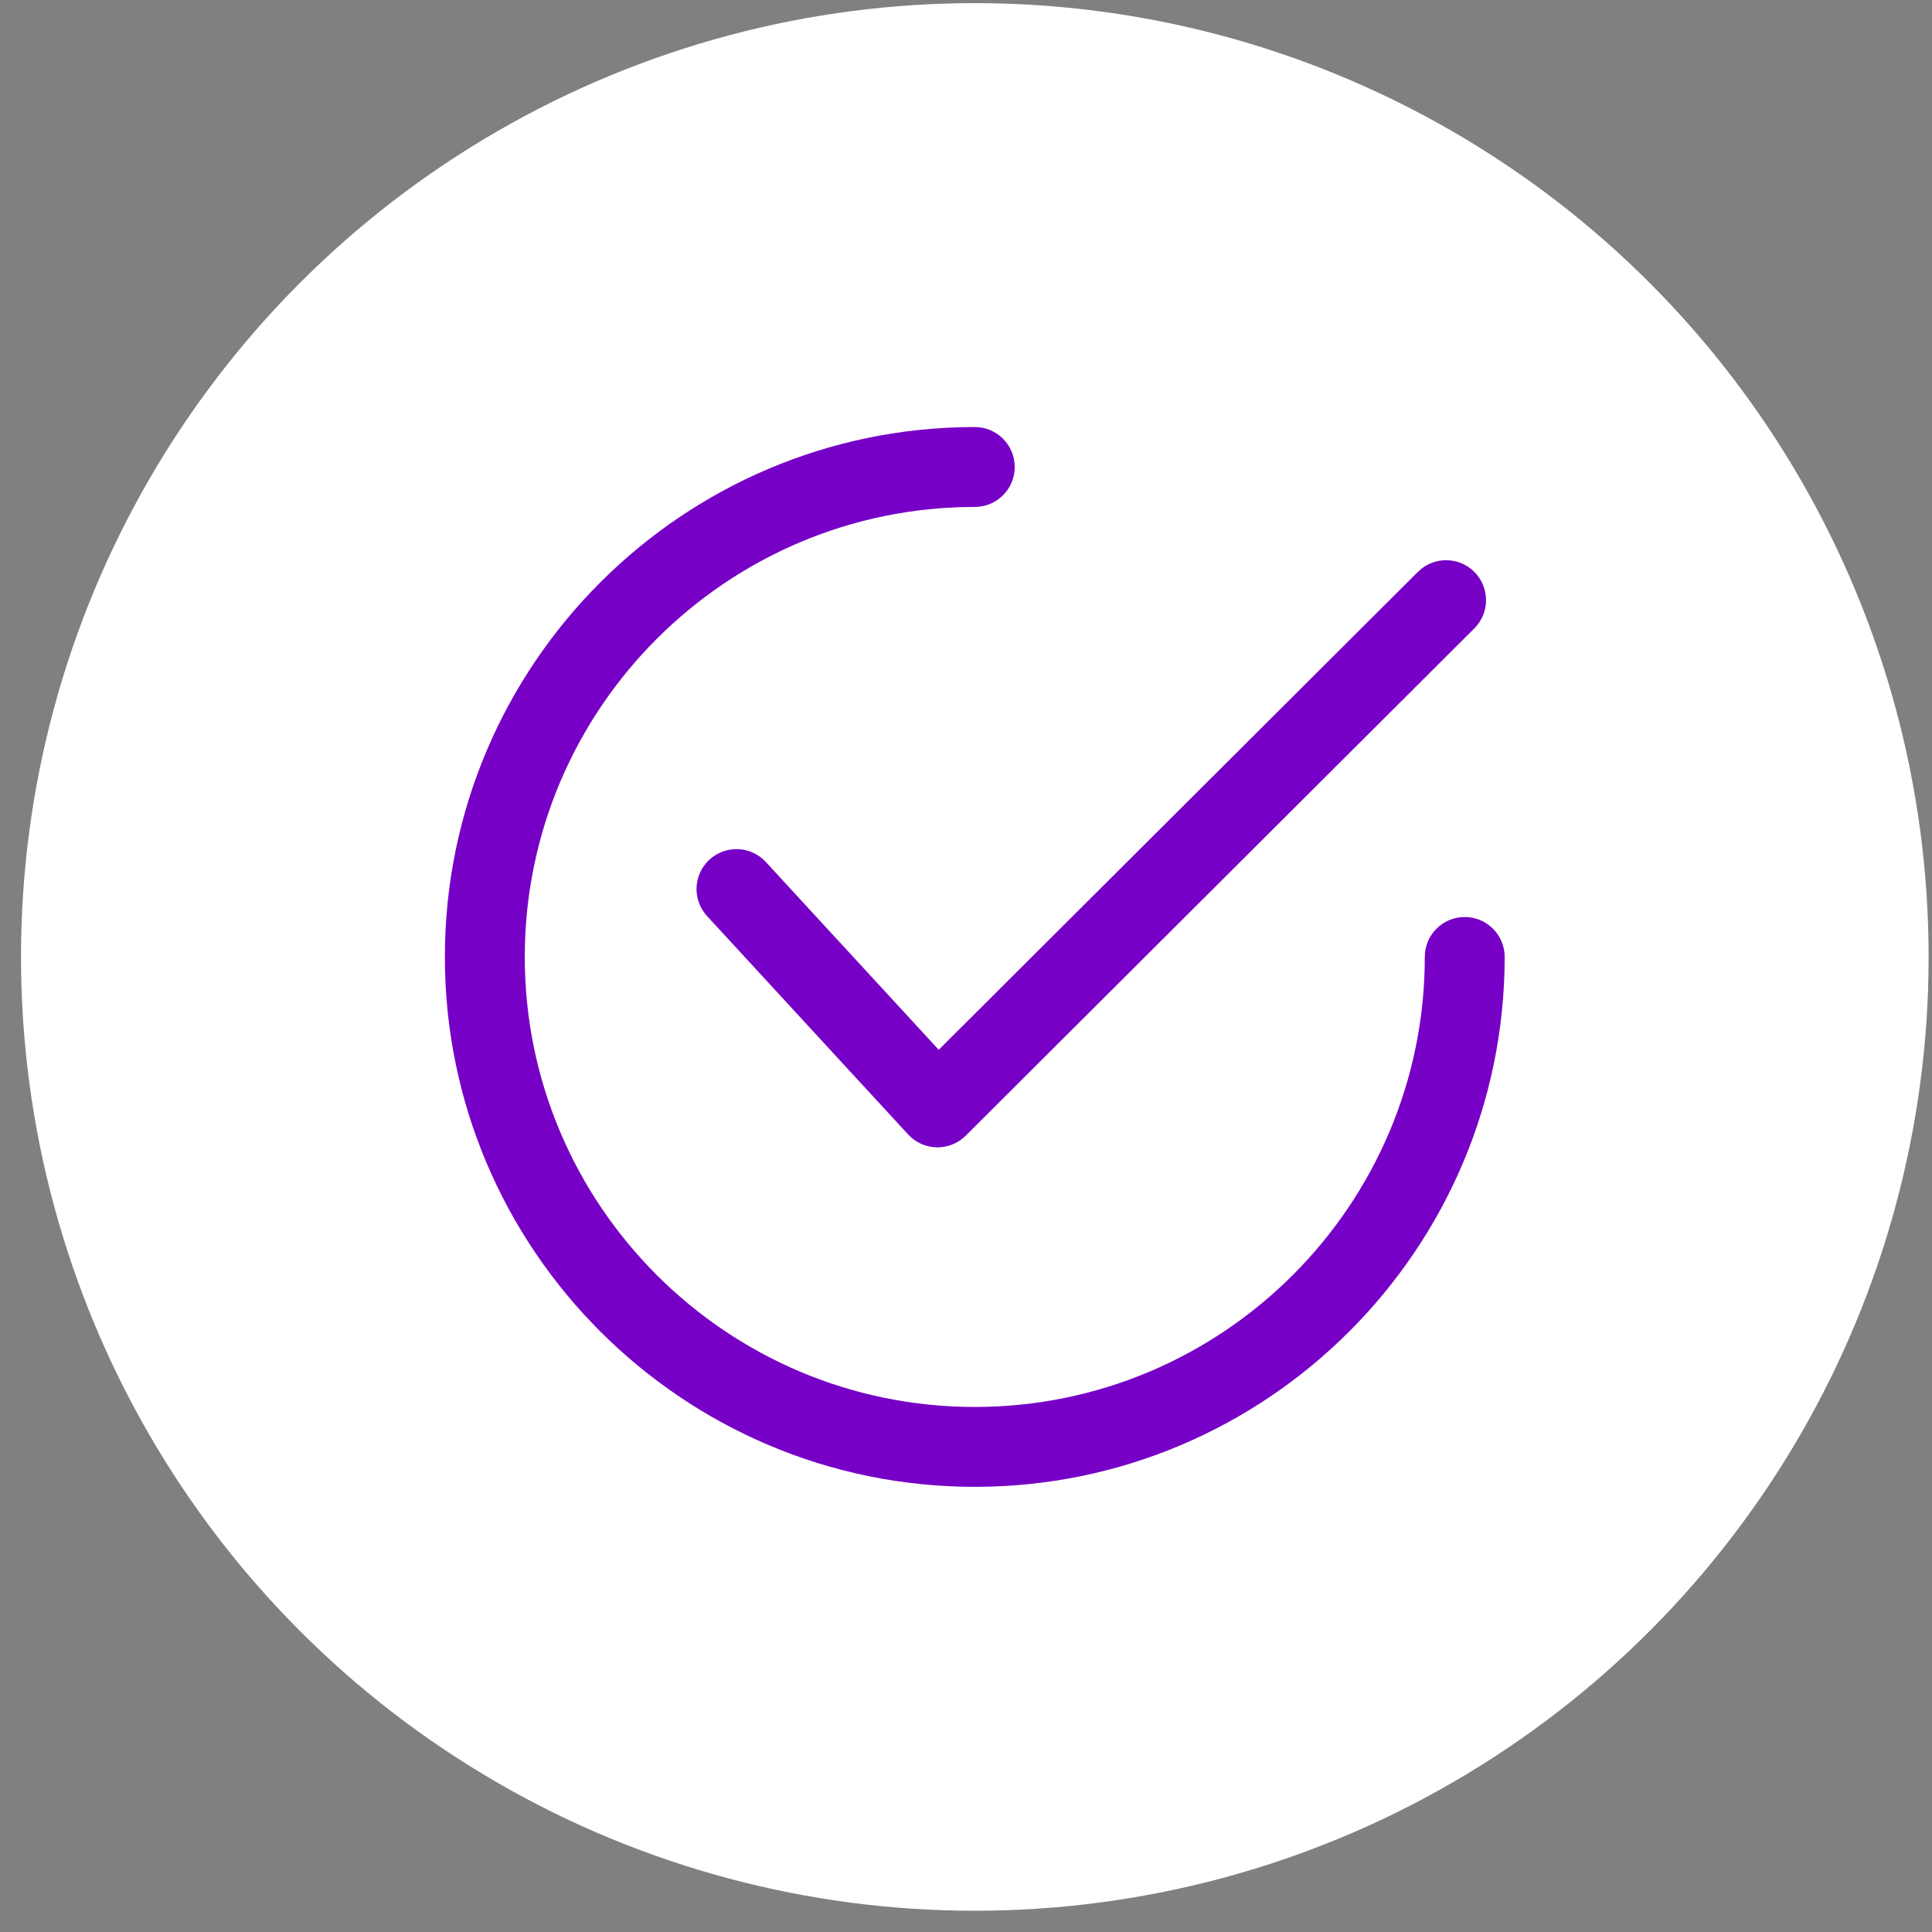
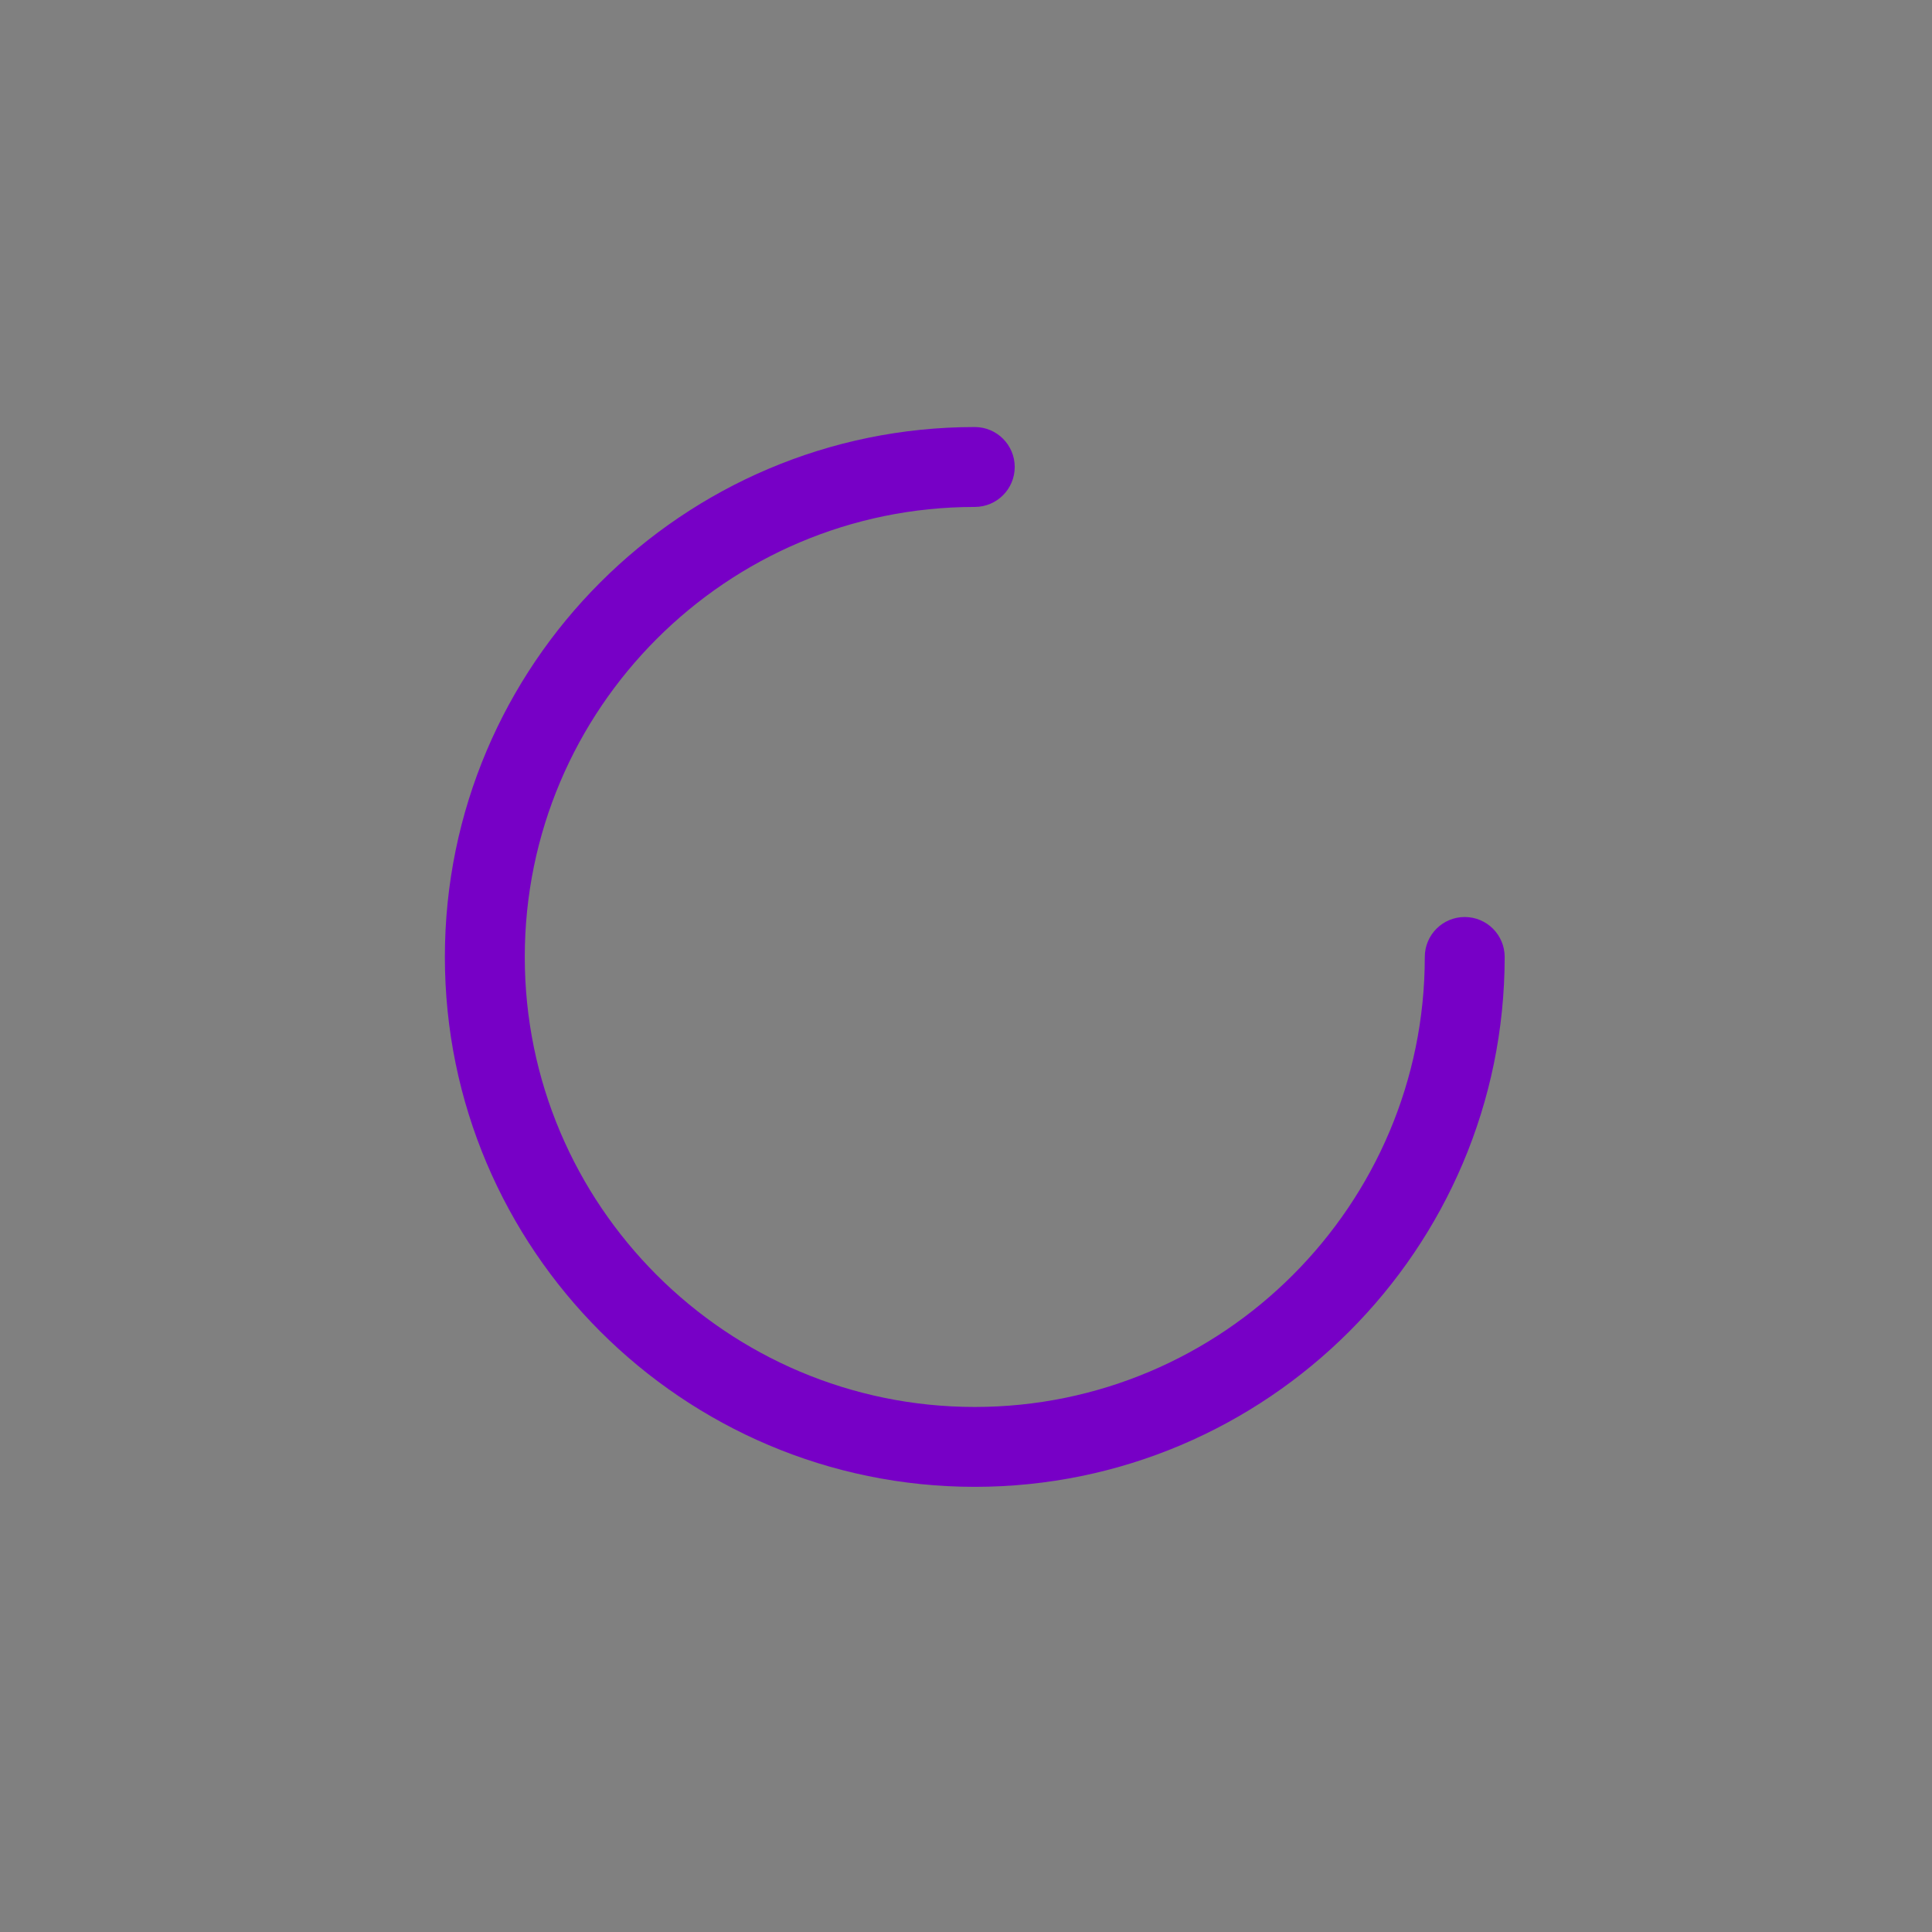
<svg xmlns="http://www.w3.org/2000/svg" width="87" height="87" viewBox="0 0 87 87" fill="none">
  <rect x="0" y="0" width="87" height="87" fill="#808080" stroke="none" />
-   <circle cx="43.897" cy="43.092" r="42.951" fill="white" />
-   <path d="M66.393 25.755C65.691 25.052 64.552 25.05 63.85 25.752L42.272 47.273L34.487 38.817C33.814 38.087 32.677 38.039 31.946 38.712C31.215 39.385 31.168 40.523 31.841 41.254L40.894 51.086C41.225 51.446 41.689 51.655 42.179 51.665C42.192 51.666 42.204 51.666 42.217 51.666C42.693 51.666 43.15 51.477 43.487 51.141L66.389 28.299C67.093 27.597 67.094 26.458 66.393 25.755Z" fill="#7700C6" />
  <path d="M65.958 41.294C64.965 41.294 64.16 42.099 64.16 43.092C64.16 54.267 55.069 63.357 43.895 63.357C32.721 63.357 23.631 54.267 23.631 43.092C23.631 31.919 32.721 22.828 43.895 22.828C44.889 22.828 45.694 22.023 45.694 21.029C45.694 20.036 44.889 19.23 43.895 19.23C30.738 19.23 20.033 29.935 20.033 43.092C20.033 56.249 30.738 66.954 43.895 66.954C57.052 66.954 67.757 56.249 67.757 43.092C67.757 42.099 66.952 41.294 65.958 41.294Z" fill="#7700C6" />
</svg>